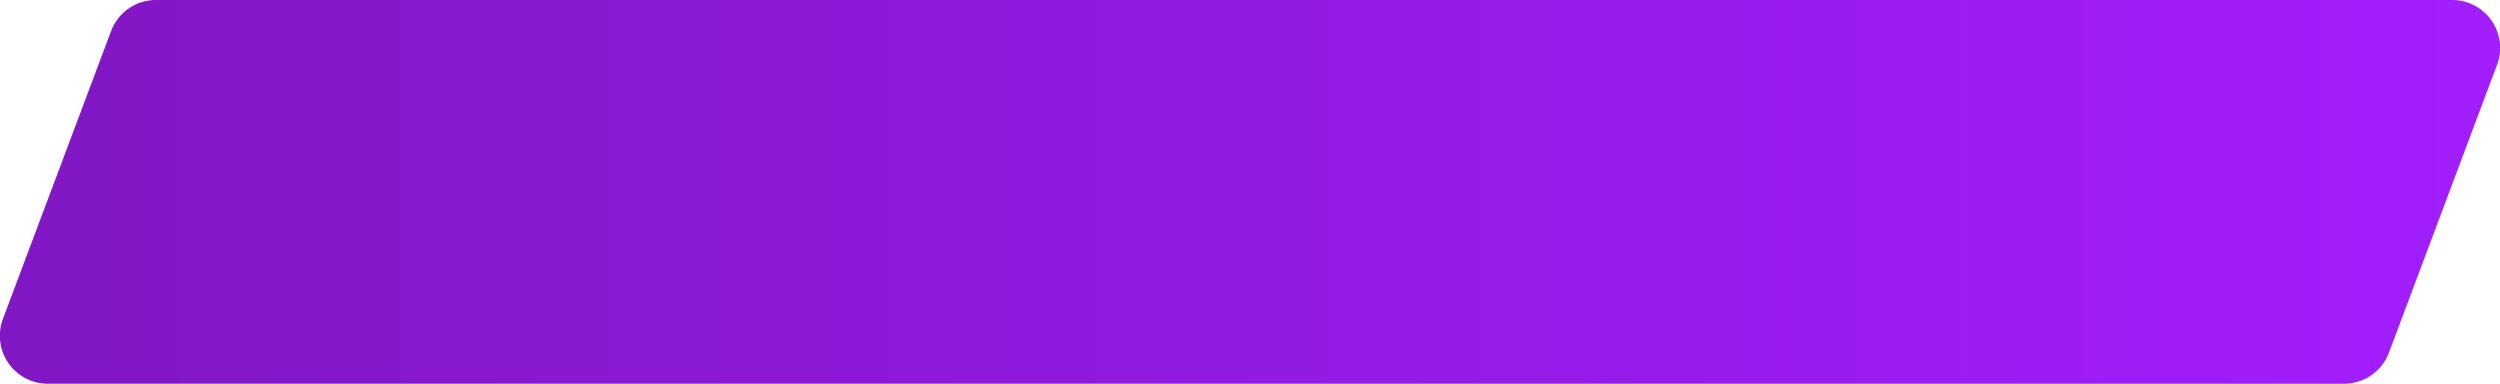
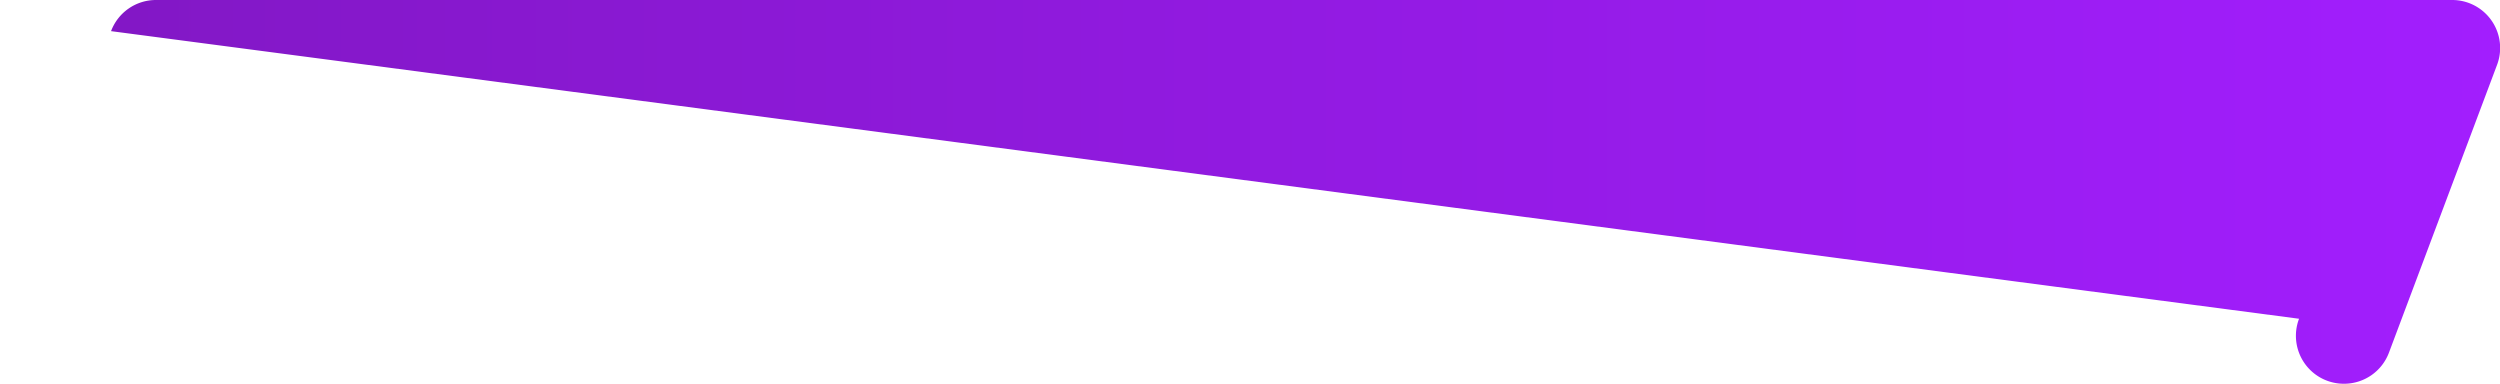
<svg xmlns="http://www.w3.org/2000/svg" id="Layer_1" data-name="Layer 1" viewBox="0 0 500 76.75">
  <defs>
    <style>.cls-1{fill:url(#linear-gradient);}</style>
    <linearGradient id="linear-gradient" y1="38.38" x2="500" y2="38.38" gradientUnits="userSpaceOnUse">
      <stop offset="0" stop-color="#8117c3" />
      <stop offset="1" stop-color="#a21efe" />
    </linearGradient>
  </defs>
-   <path class="cls-1" d="M468.81,76.75H9.6a9.59,9.59,0,0,1-9-13L22.21,6.23a9.58,9.58,0,0,1,9-6.23H490.4a9.59,9.59,0,0,1,9,13L477.79,70.53A9.59,9.59,0,0,1,468.81,76.75Z" />
+   <path class="cls-1" d="M468.81,76.75a9.59,9.59,0,0,1-9-13L22.21,6.23a9.58,9.58,0,0,1,9-6.23H490.4a9.59,9.59,0,0,1,9,13L477.79,70.53A9.59,9.59,0,0,1,468.81,76.75Z" />
</svg>